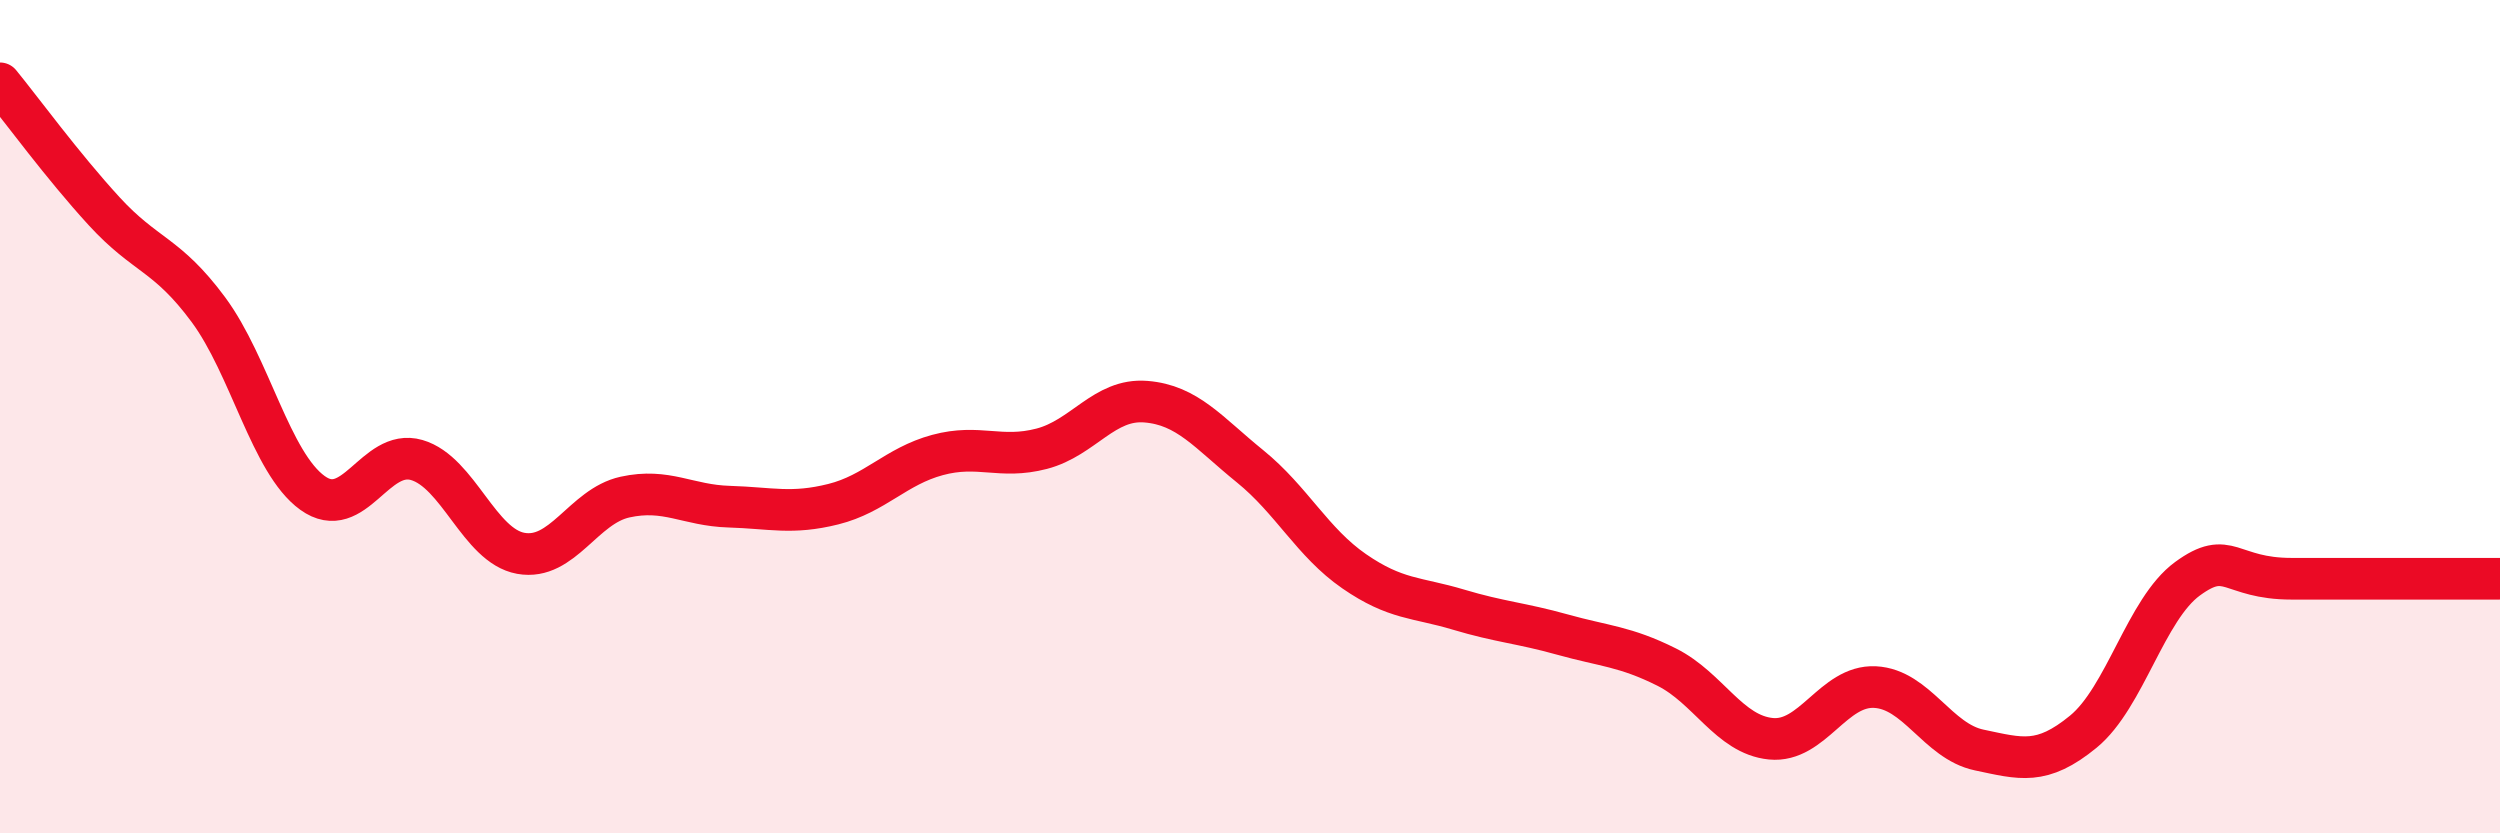
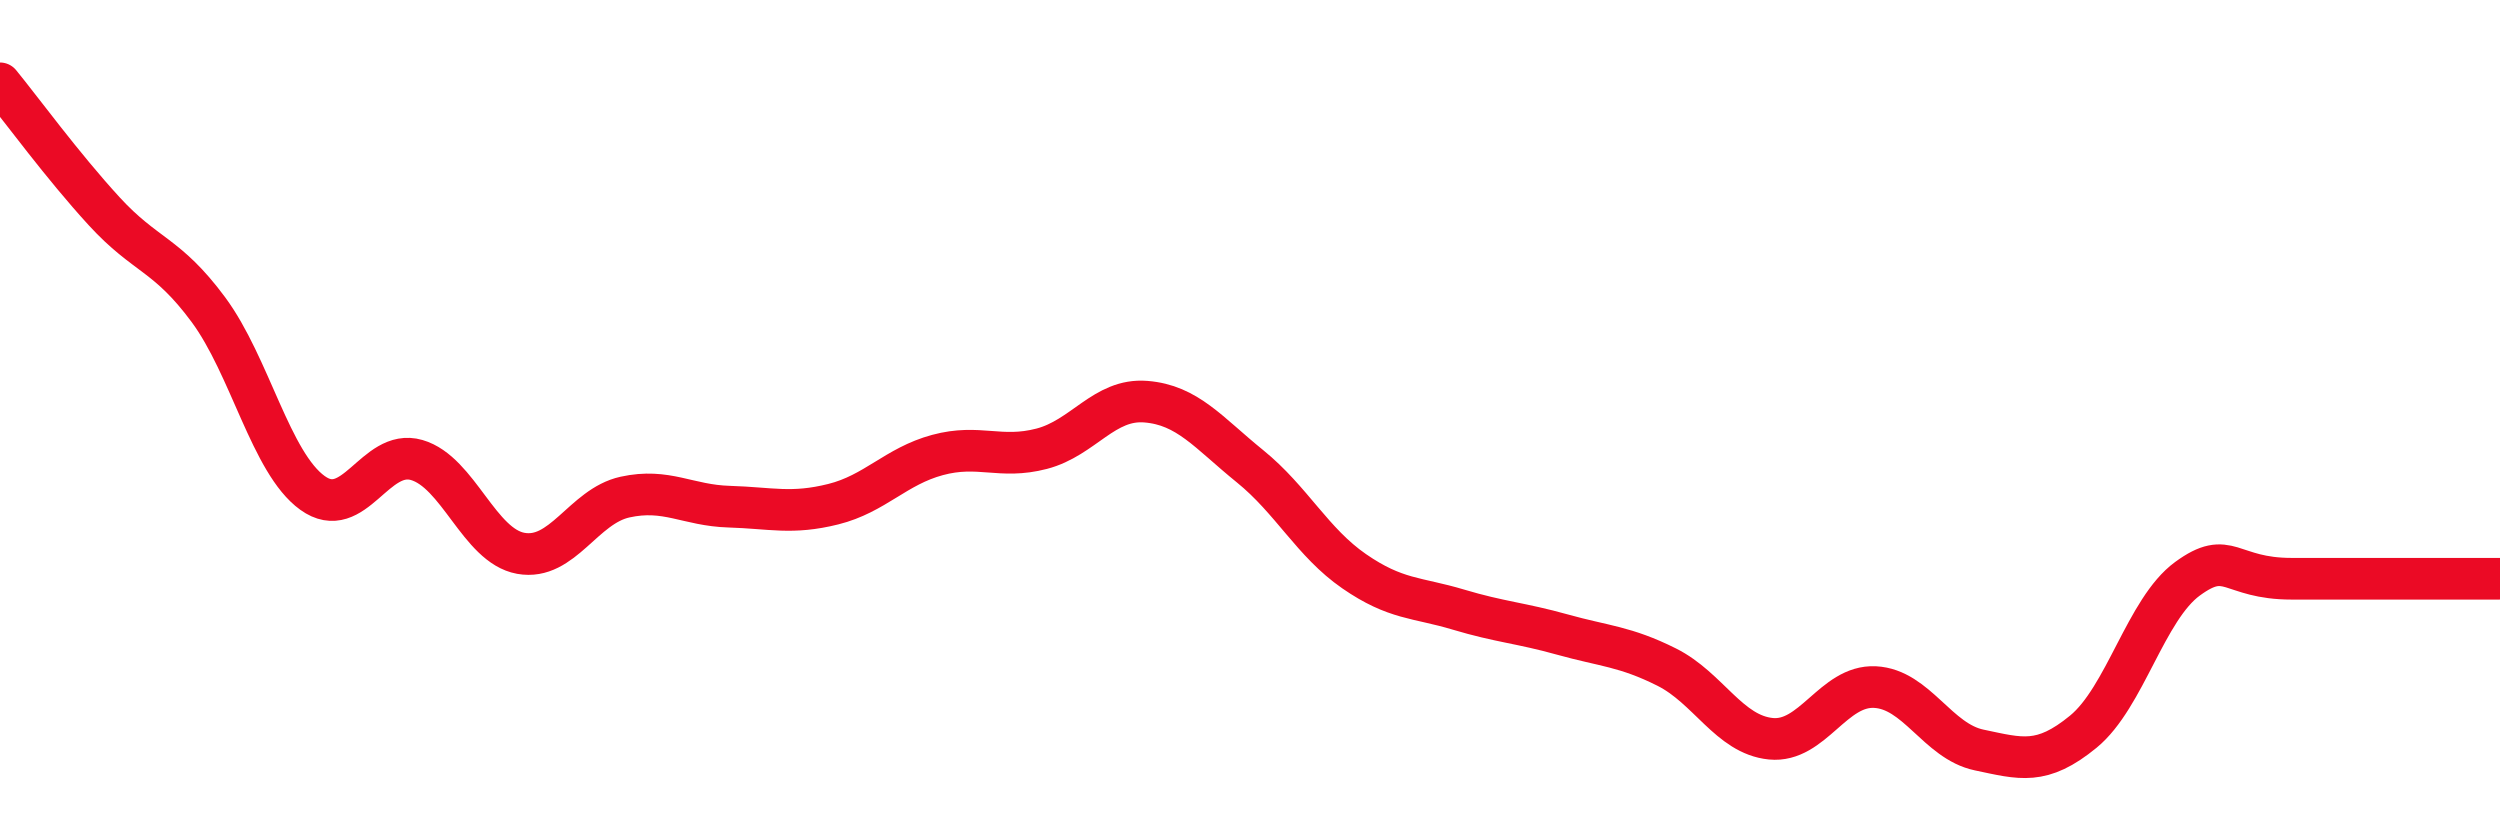
<svg xmlns="http://www.w3.org/2000/svg" width="60" height="20" viewBox="0 0 60 20">
-   <path d="M 0,2 C 0.5,2.61 1.5,3.98 2.5,5.07 C 3.5,6.16 4,6.08 5,7.43 C 6,8.78 6.5,11.11 7.5,11.83 C 8.5,12.55 9,10.75 10,11.04 C 11,11.33 11.5,13.1 12.5,13.28 C 13.5,13.46 14,12.15 15,11.93 C 16,11.71 16.5,12.13 17.5,12.16 C 18.5,12.19 19,12.35 20,12.1 C 21,11.85 21.5,11.19 22.5,10.92 C 23.5,10.65 24,11.03 25,10.77 C 26,10.51 26.5,9.56 27.5,9.64 C 28.5,9.72 29,10.38 30,11.19 C 31,12 31.5,13.02 32.5,13.71 C 33.5,14.4 34,14.33 35,14.63 C 36,14.93 36.5,14.95 37.5,15.23 C 38.5,15.51 39,15.51 40,16.01 C 41,16.51 41.5,17.63 42.5,17.73 C 43.5,17.83 44,16.44 45,16.49 C 46,16.54 46.5,17.79 47.5,18 C 48.5,18.21 49,18.38 50,17.56 C 51,16.74 51.5,14.62 52.5,13.89 C 53.5,13.16 53.5,13.89 55,13.89 C 56.5,13.89 59,13.89 60,13.89L60 20L0 20Z" fill="#EB0A25" opacity="0.1" stroke-linecap="round" stroke-linejoin="round" />
  <path d="M 0,2 C 0.5,2.61 1.5,3.98 2.5,5.07 C 3.5,6.16 4,6.08 5,7.43 C 6,8.78 6.5,11.11 7.5,11.83 C 8.5,12.55 9,10.75 10,11.04 C 11,11.33 11.5,13.1 12.5,13.28 C 13.5,13.46 14,12.15 15,11.93 C 16,11.71 16.5,12.13 17.5,12.16 C 18.5,12.19 19,12.35 20,12.1 C 21,11.85 21.5,11.19 22.5,10.92 C 23.5,10.65 24,11.03 25,10.77 C 26,10.51 26.5,9.56 27.5,9.64 C 28.5,9.72 29,10.38 30,11.19 C 31,12 31.5,13.02 32.5,13.71 C 33.5,14.4 34,14.33 35,14.63 C 36,14.93 36.5,14.95 37.5,15.23 C 38.5,15.51 39,15.51 40,16.01 C 41,16.51 41.5,17.63 42.5,17.73 C 43.5,17.83 44,16.44 45,16.49 C 46,16.54 46.5,17.79 47.5,18 C 48.5,18.21 49,18.38 50,17.56 C 51,16.74 51.5,14.62 52.5,13.89 C 53.5,13.16 53.5,13.89 55,13.89 C 56.5,13.89 59,13.89 60,13.89" stroke="#EB0A25" stroke-width="1" fill="none" stroke-linecap="round" stroke-linejoin="round" />
</svg>